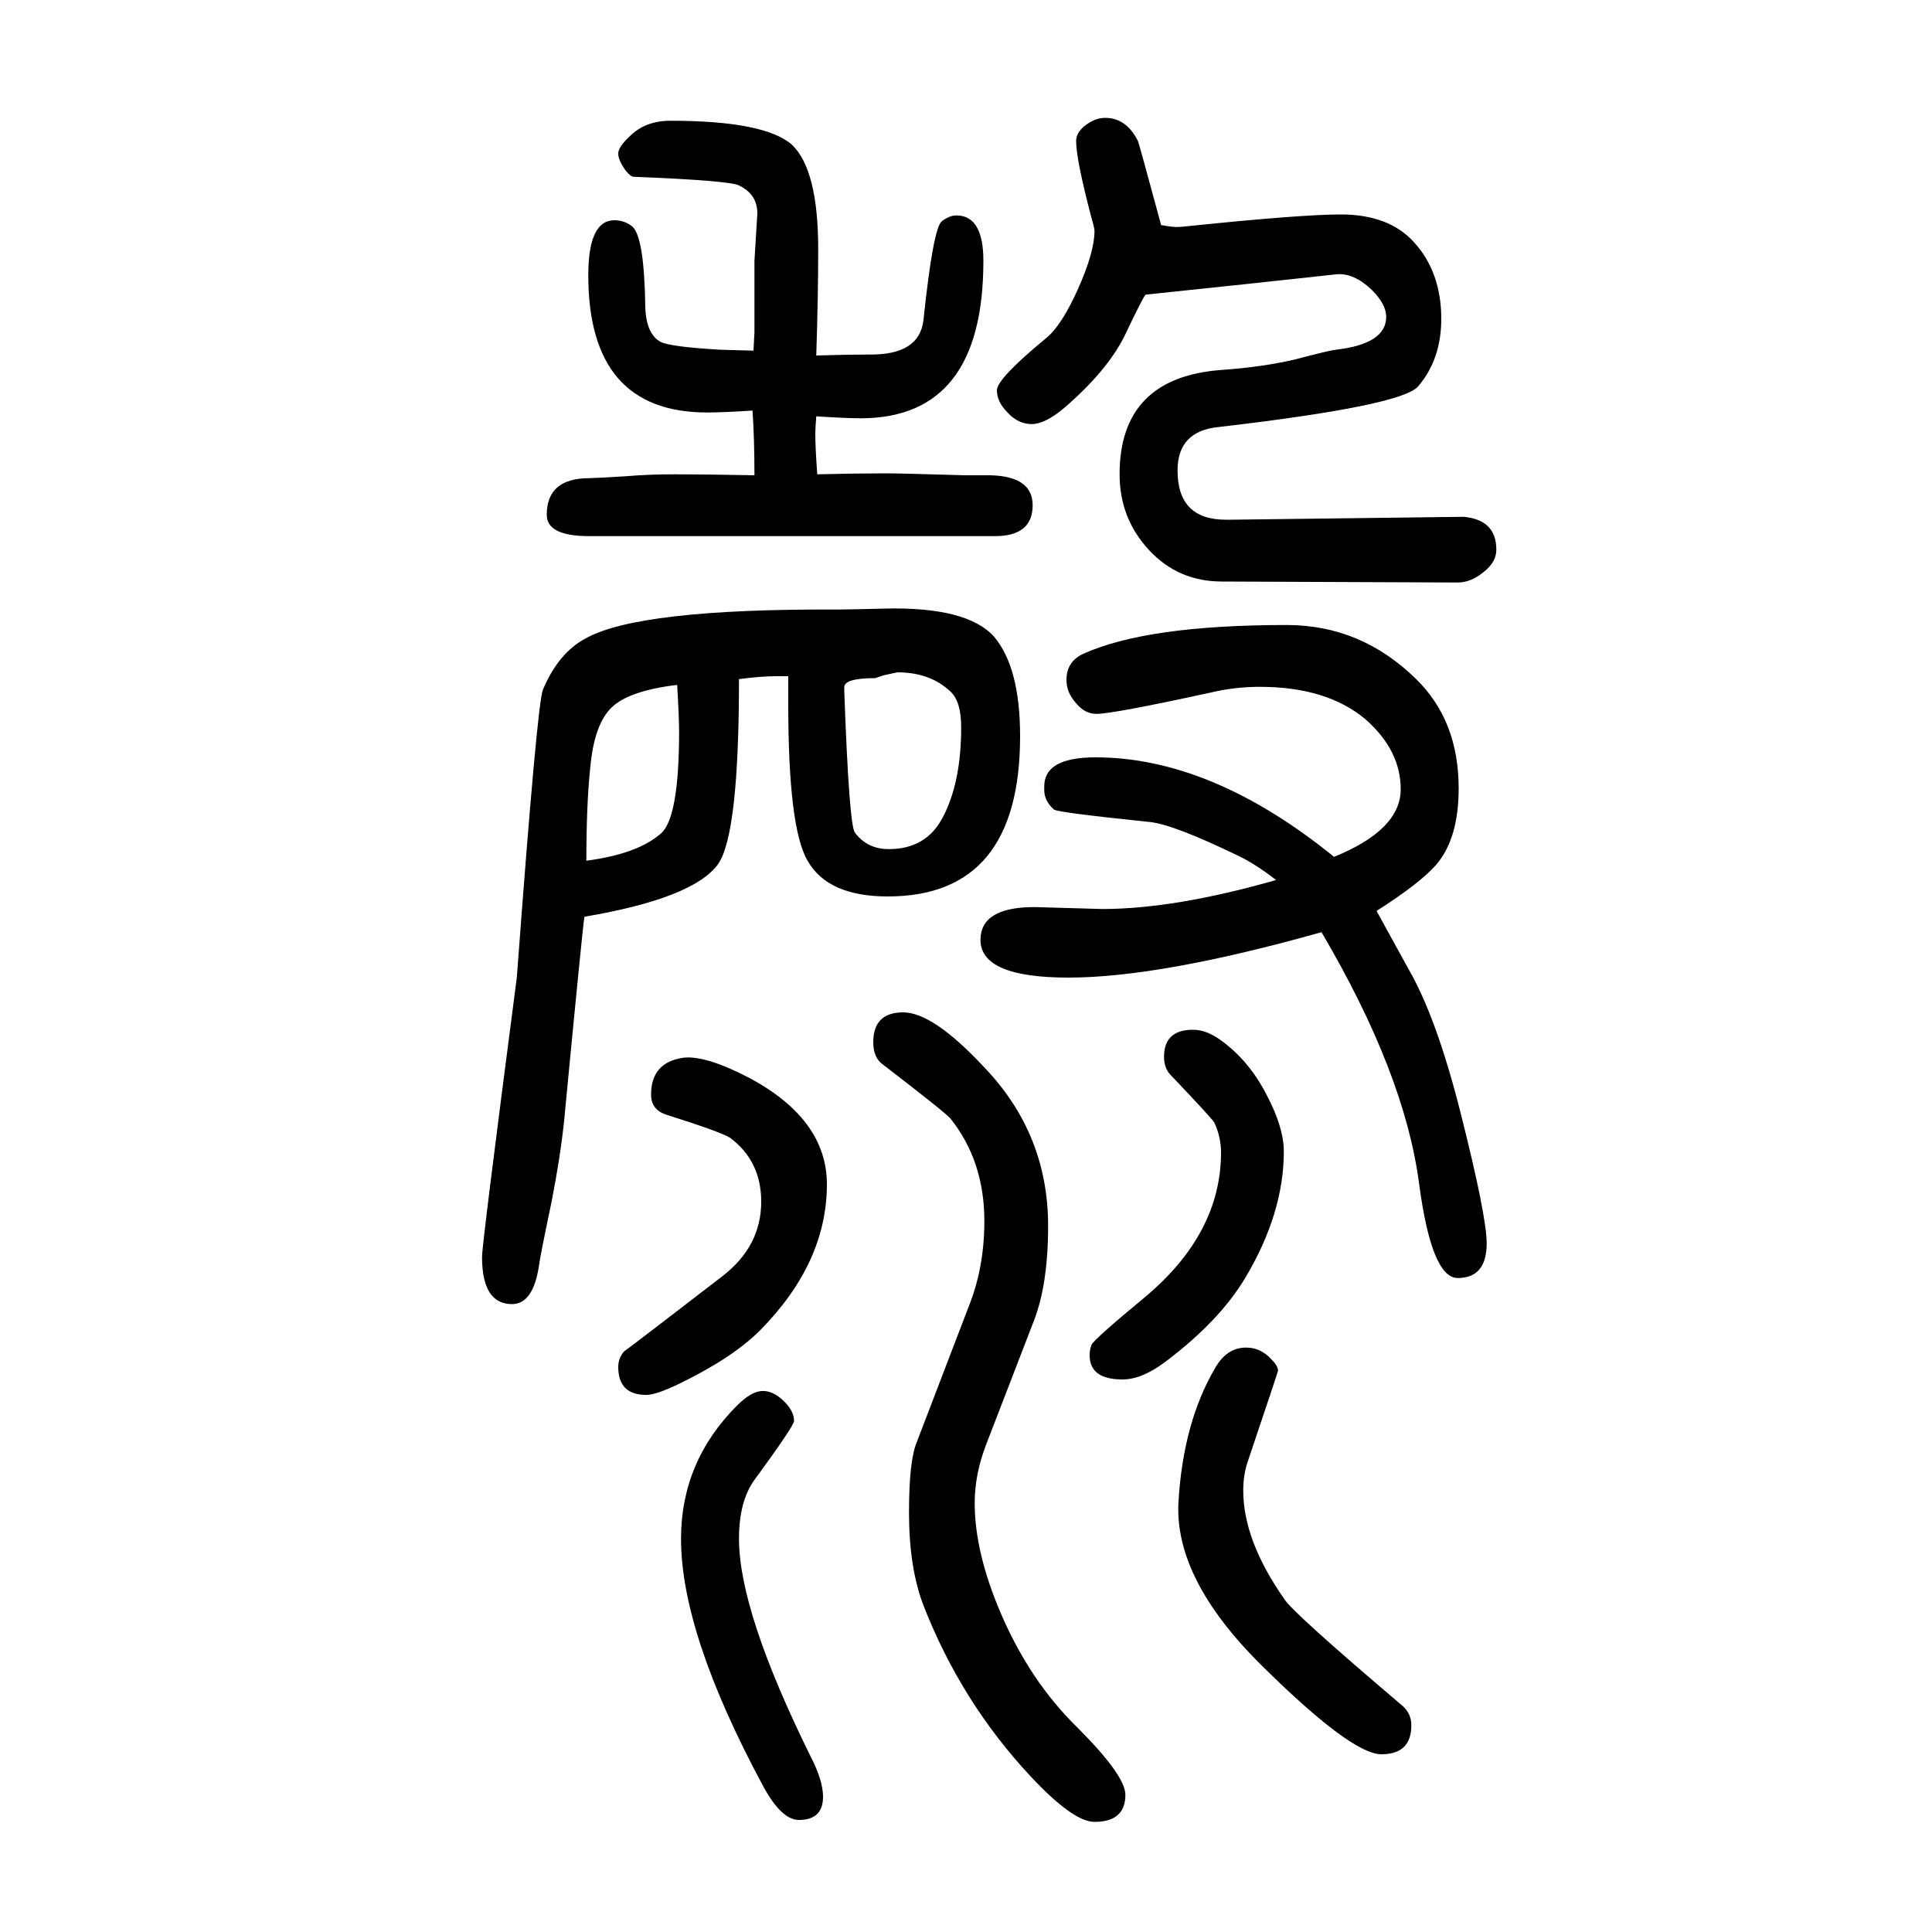
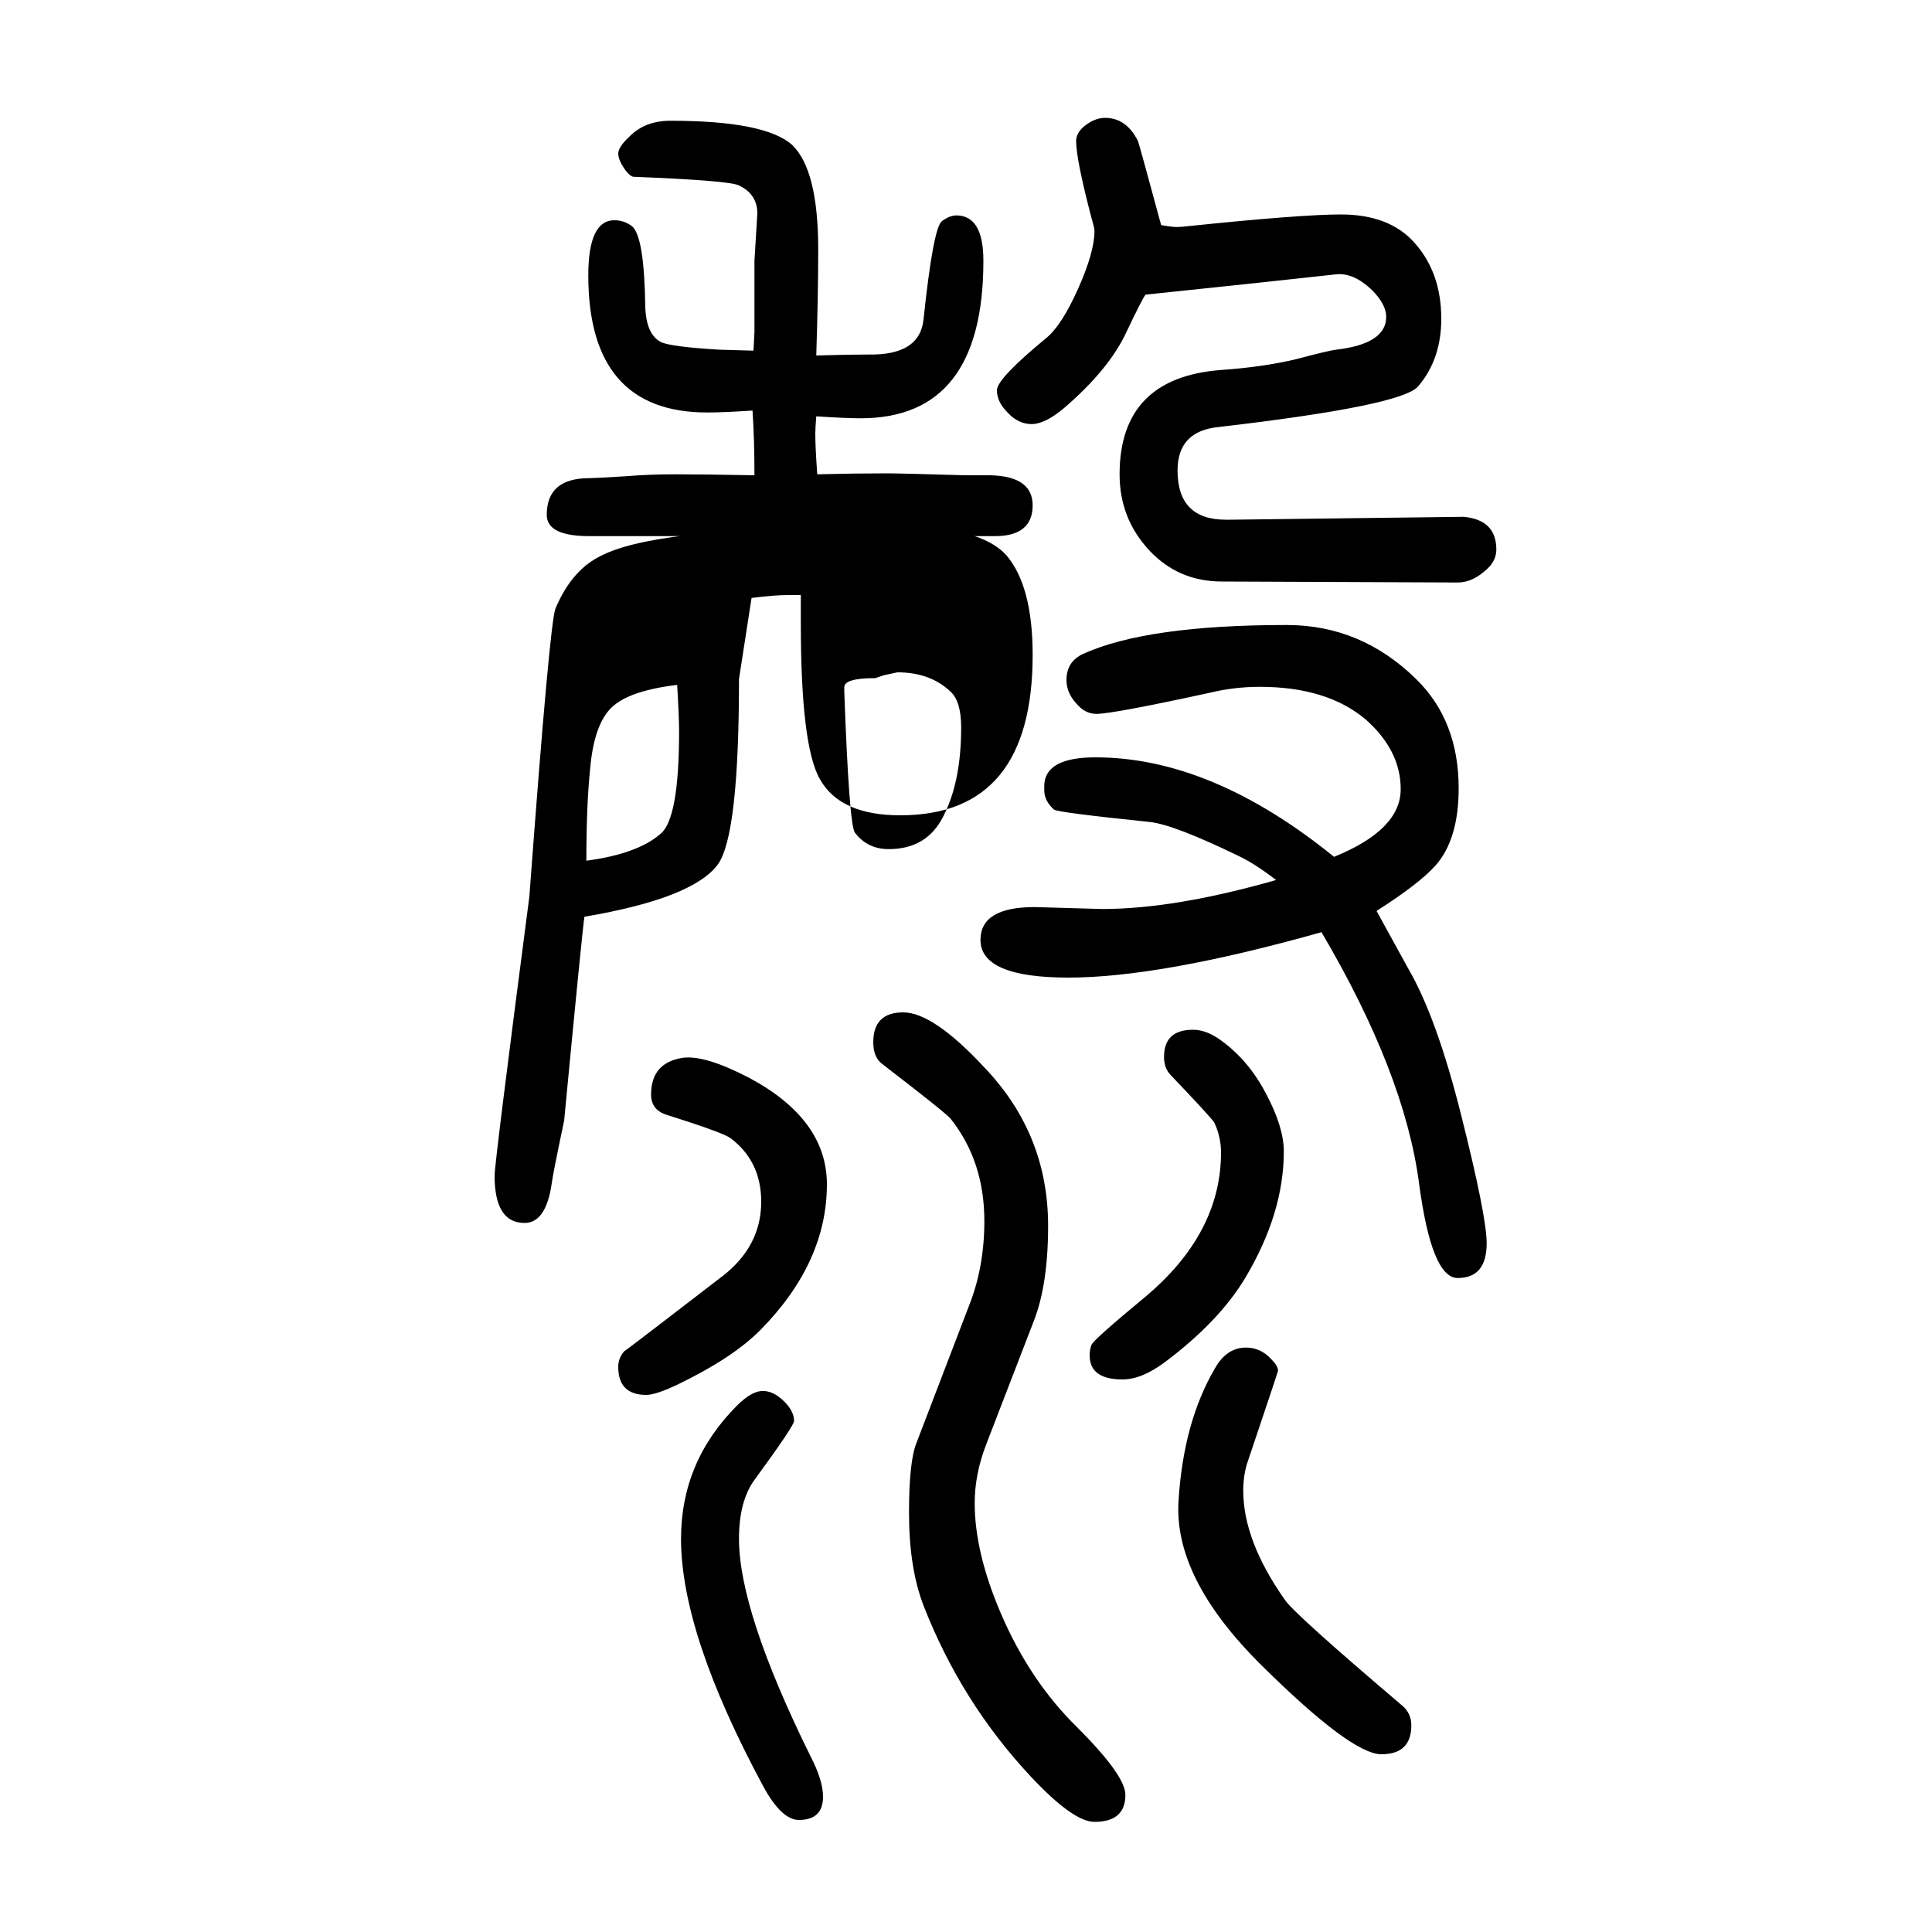
<svg xmlns="http://www.w3.org/2000/svg" height="100" width="100" version="1.1">
-   <path d="M765 947q0 -162 -22 -192q-26 -35 -138 -54q-2 -12 -21 -211q-4 -38 -13 -84q-12 -57 -13 -66q-6 -40 -28 -40q-31 0 -31 49q0 13 36 289q21 283 27 298q16 38 44 53q55 31 261 30q11 0 49 1q85 2 113 -29q27 -32 27 -103q0 -166 -137 -166q-62 0 -83 37q-20 34 -20 162 v29h-13q-15 0 -38 -3zM701 941q-50 -6 -68 -23.5t-22 -62.5q-4 -38 -4 -96q53 7 77 28q19 16 19 106q0 14 -2 48zM906 948q-33 0 -32 -10v-4q5 -138 11 -146q13 -17 35 -17q39 0 56 33q19 36 19 93q0 27 -11 37q-21 20 -55 20l-14 -3zM780 1287l1 19v74l3 49q0 20 -19 29 q-9 5 -109 9q-3 0 -8 6q-8 11 -8 18t12 18q16 16 42 16q98 0 126 -25q27 -26 27 -108q0 -48 -2 -110q35 1 54 1q53 -1 57 36q10 95 19 102q8 6 15 6q28 0 28 -47q0 -163 -127 -163q-15 0 -46 2q-1 -12 -1 -18q0 -14 2 -42q39 1 72 1q13 0 81 -2h20q50 1 50 -31t-39 -32h-420 q-44 0 -44 22q0 38 44 38q5 0 38 2q23 2 51 2q30 0 82 -1q0 38 -2 67q-30 -2 -47 -2q-123 0 -123 142q0 57 27 57q10 0 18 -6q13 -10 14 -84q1 -28 16 -36q10 -5 61 -8zM788 210q12 1 24 -11q10 -10 10 -20q0 -5 -41 -61q-16 -22 -16 -61q0 -75 74 -225q13 -25 13 -42 q0 -24 -25 -24q-18 0 -37 35q-85 158 -85 256q0 80 58 138q14 14 25 15zM1235 584q14 0 29 -11q29 -21 47 -56q18 -34 18 -59q0 -64 -40 -131q-27 -45 -83 -87q-24 -18 -44 -18q-34 0 -34 25q0 6 2 11q3 6 55 49q79 66 79 150q0 16 -7 31q-4 6 -45 49q-7 7 -7 19q0 28 30 28 zM707 555q23 3 69 -21q80 -43 80 -110q0 -81 -69 -151q-29 -29 -85 -56q-23 -11 -33 -11q-29 0 -29 29q0 9 6 16q2 1 102 78q40 31 40 77q0 42 -32 66q-9 6 -66 24q-16 5 -16 21q0 33 33 38zM935 602q31 0 84 -57q66 -69 66 -164q0 -61 -15 -99l-49 -127q-12 -31 -12 -61 q0 -51 27 -114q30 -70 79 -118q50 -50 50 -70q0 -28 -32 -28q-22 0 -66 47q-72 77 -111 177q-15 39 -15 96q0 54 8 73l54 141q16 40 16 88q0 62 -35 106q-5 6 -70 56q-10 7 -10 23q0 31 31 31zM1202 1417q11 -2 16 -2t13 1q116 12 157 12q50 0 76 -29q28 -31 28 -79 q0 -42 -24 -70q-17 -20 -206 -42q-43 -4 -43 -45q0 -51 50 -51h5l241 3q34 -3 34 -34q0 -13 -13 -23q-13 -11 -27 -11l-244 1q-45 0 -75 32q-31 33 -31 79q0 100 105 108q43 3 77 11q34 9 42 10q52 6 52 34q0 13 -15 28q-19 18 -37 16l-83 -9l-114 -12q-2 -1 -22 -43 q-18 -36 -62 -74q-20 -17 -34 -17t-25 12q-11 11 -11 23t51 54q16 13 33 51t17 60q0 3 -3 13q-16 61 -16 80q0 8 8 15q11 9 22 9q22 0 34 -24q1 -2 24 -87zM1290 255q15 0 26 -12q7 -7 7 -12q0 -1 -32 -96q-4 -13 -4 -28q0 -52 43 -113q9 -14 122 -110q9 -8 9 -20 q0 -30 -31 -30t-124 92q-91 90 -86 170q5 82 38 138q12 21 32 21zM1321 739q-22 17 -39 25q-66 32 -91 35q-97 10 -100 13q-10 9 -10 20v4q0 30 53 30q120 0 247 -103q69 28 69 70q0 40 -36 72q-40 34 -110 34q-26 0 -51 -6q-101 -22 -118 -22q-12 0 -21 11q-10 11 -10 24 q0 19 17 27q66 30 211 30q77 0 134 -56q44 -43 44 -113q0 -53 -24 -80q-17 -19 -61 -47l33 -60q29 -50 54 -149q27 -107 27 -135q0 -36 -30 -36q-27 0 -40 98q-15 114 -101 260q-167 -47 -262 -47q-91 0 -91 39q0 34 56 34l70 -2q75 0 180 30z" style="" transform="scale(0.05 -0.05) translate(0 -1650)" />
+   <path d="M765 947q0 -162 -22 -192q-26 -35 -138 -54q-2 -12 -21 -211q-12 -57 -13 -66q-6 -40 -28 -40q-31 0 -31 49q0 13 36 289q21 283 27 298q16 38 44 53q55 31 261 30q11 0 49 1q85 2 113 -29q27 -32 27 -103q0 -166 -137 -166q-62 0 -83 37q-20 34 -20 162 v29h-13q-15 0 -38 -3zM701 941q-50 -6 -68 -23.5t-22 -62.5q-4 -38 -4 -96q53 7 77 28q19 16 19 106q0 14 -2 48zM906 948q-33 0 -32 -10v-4q5 -138 11 -146q13 -17 35 -17q39 0 56 33q19 36 19 93q0 27 -11 37q-21 20 -55 20l-14 -3zM780 1287l1 19v74l3 49q0 20 -19 29 q-9 5 -109 9q-3 0 -8 6q-8 11 -8 18t12 18q16 16 42 16q98 0 126 -25q27 -26 27 -108q0 -48 -2 -110q35 1 54 1q53 -1 57 36q10 95 19 102q8 6 15 6q28 0 28 -47q0 -163 -127 -163q-15 0 -46 2q-1 -12 -1 -18q0 -14 2 -42q39 1 72 1q13 0 81 -2h20q50 1 50 -31t-39 -32h-420 q-44 0 -44 22q0 38 44 38q5 0 38 2q23 2 51 2q30 0 82 -1q0 38 -2 67q-30 -2 -47 -2q-123 0 -123 142q0 57 27 57q10 0 18 -6q13 -10 14 -84q1 -28 16 -36q10 -5 61 -8zM788 210q12 1 24 -11q10 -10 10 -20q0 -5 -41 -61q-16 -22 -16 -61q0 -75 74 -225q13 -25 13 -42 q0 -24 -25 -24q-18 0 -37 35q-85 158 -85 256q0 80 58 138q14 14 25 15zM1235 584q14 0 29 -11q29 -21 47 -56q18 -34 18 -59q0 -64 -40 -131q-27 -45 -83 -87q-24 -18 -44 -18q-34 0 -34 25q0 6 2 11q3 6 55 49q79 66 79 150q0 16 -7 31q-4 6 -45 49q-7 7 -7 19q0 28 30 28 zM707 555q23 3 69 -21q80 -43 80 -110q0 -81 -69 -151q-29 -29 -85 -56q-23 -11 -33 -11q-29 0 -29 29q0 9 6 16q2 1 102 78q40 31 40 77q0 42 -32 66q-9 6 -66 24q-16 5 -16 21q0 33 33 38zM935 602q31 0 84 -57q66 -69 66 -164q0 -61 -15 -99l-49 -127q-12 -31 -12 -61 q0 -51 27 -114q30 -70 79 -118q50 -50 50 -70q0 -28 -32 -28q-22 0 -66 47q-72 77 -111 177q-15 39 -15 96q0 54 8 73l54 141q16 40 16 88q0 62 -35 106q-5 6 -70 56q-10 7 -10 23q0 31 31 31zM1202 1417q11 -2 16 -2t13 1q116 12 157 12q50 0 76 -29q28 -31 28 -79 q0 -42 -24 -70q-17 -20 -206 -42q-43 -4 -43 -45q0 -51 50 -51h5l241 3q34 -3 34 -34q0 -13 -13 -23q-13 -11 -27 -11l-244 1q-45 0 -75 32q-31 33 -31 79q0 100 105 108q43 3 77 11q34 9 42 10q52 6 52 34q0 13 -15 28q-19 18 -37 16l-83 -9l-114 -12q-2 -1 -22 -43 q-18 -36 -62 -74q-20 -17 -34 -17t-25 12q-11 11 -11 23t51 54q16 13 33 51t17 60q0 3 -3 13q-16 61 -16 80q0 8 8 15q11 9 22 9q22 0 34 -24q1 -2 24 -87zM1290 255q15 0 26 -12q7 -7 7 -12q0 -1 -32 -96q-4 -13 -4 -28q0 -52 43 -113q9 -14 122 -110q9 -8 9 -20 q0 -30 -31 -30t-124 92q-91 90 -86 170q5 82 38 138q12 21 32 21zM1321 739q-22 17 -39 25q-66 32 -91 35q-97 10 -100 13q-10 9 -10 20v4q0 30 53 30q120 0 247 -103q69 28 69 70q0 40 -36 72q-40 34 -110 34q-26 0 -51 -6q-101 -22 -118 -22q-12 0 -21 11q-10 11 -10 24 q0 19 17 27q66 30 211 30q77 0 134 -56q44 -43 44 -113q0 -53 -24 -80q-17 -19 -61 -47l33 -60q29 -50 54 -149q27 -107 27 -135q0 -36 -30 -36q-27 0 -40 98q-15 114 -101 260q-167 -47 -262 -47q-91 0 -91 39q0 34 56 34l70 -2q75 0 180 30z" style="" transform="scale(0.05 -0.05) translate(0 -1650)" />
</svg>